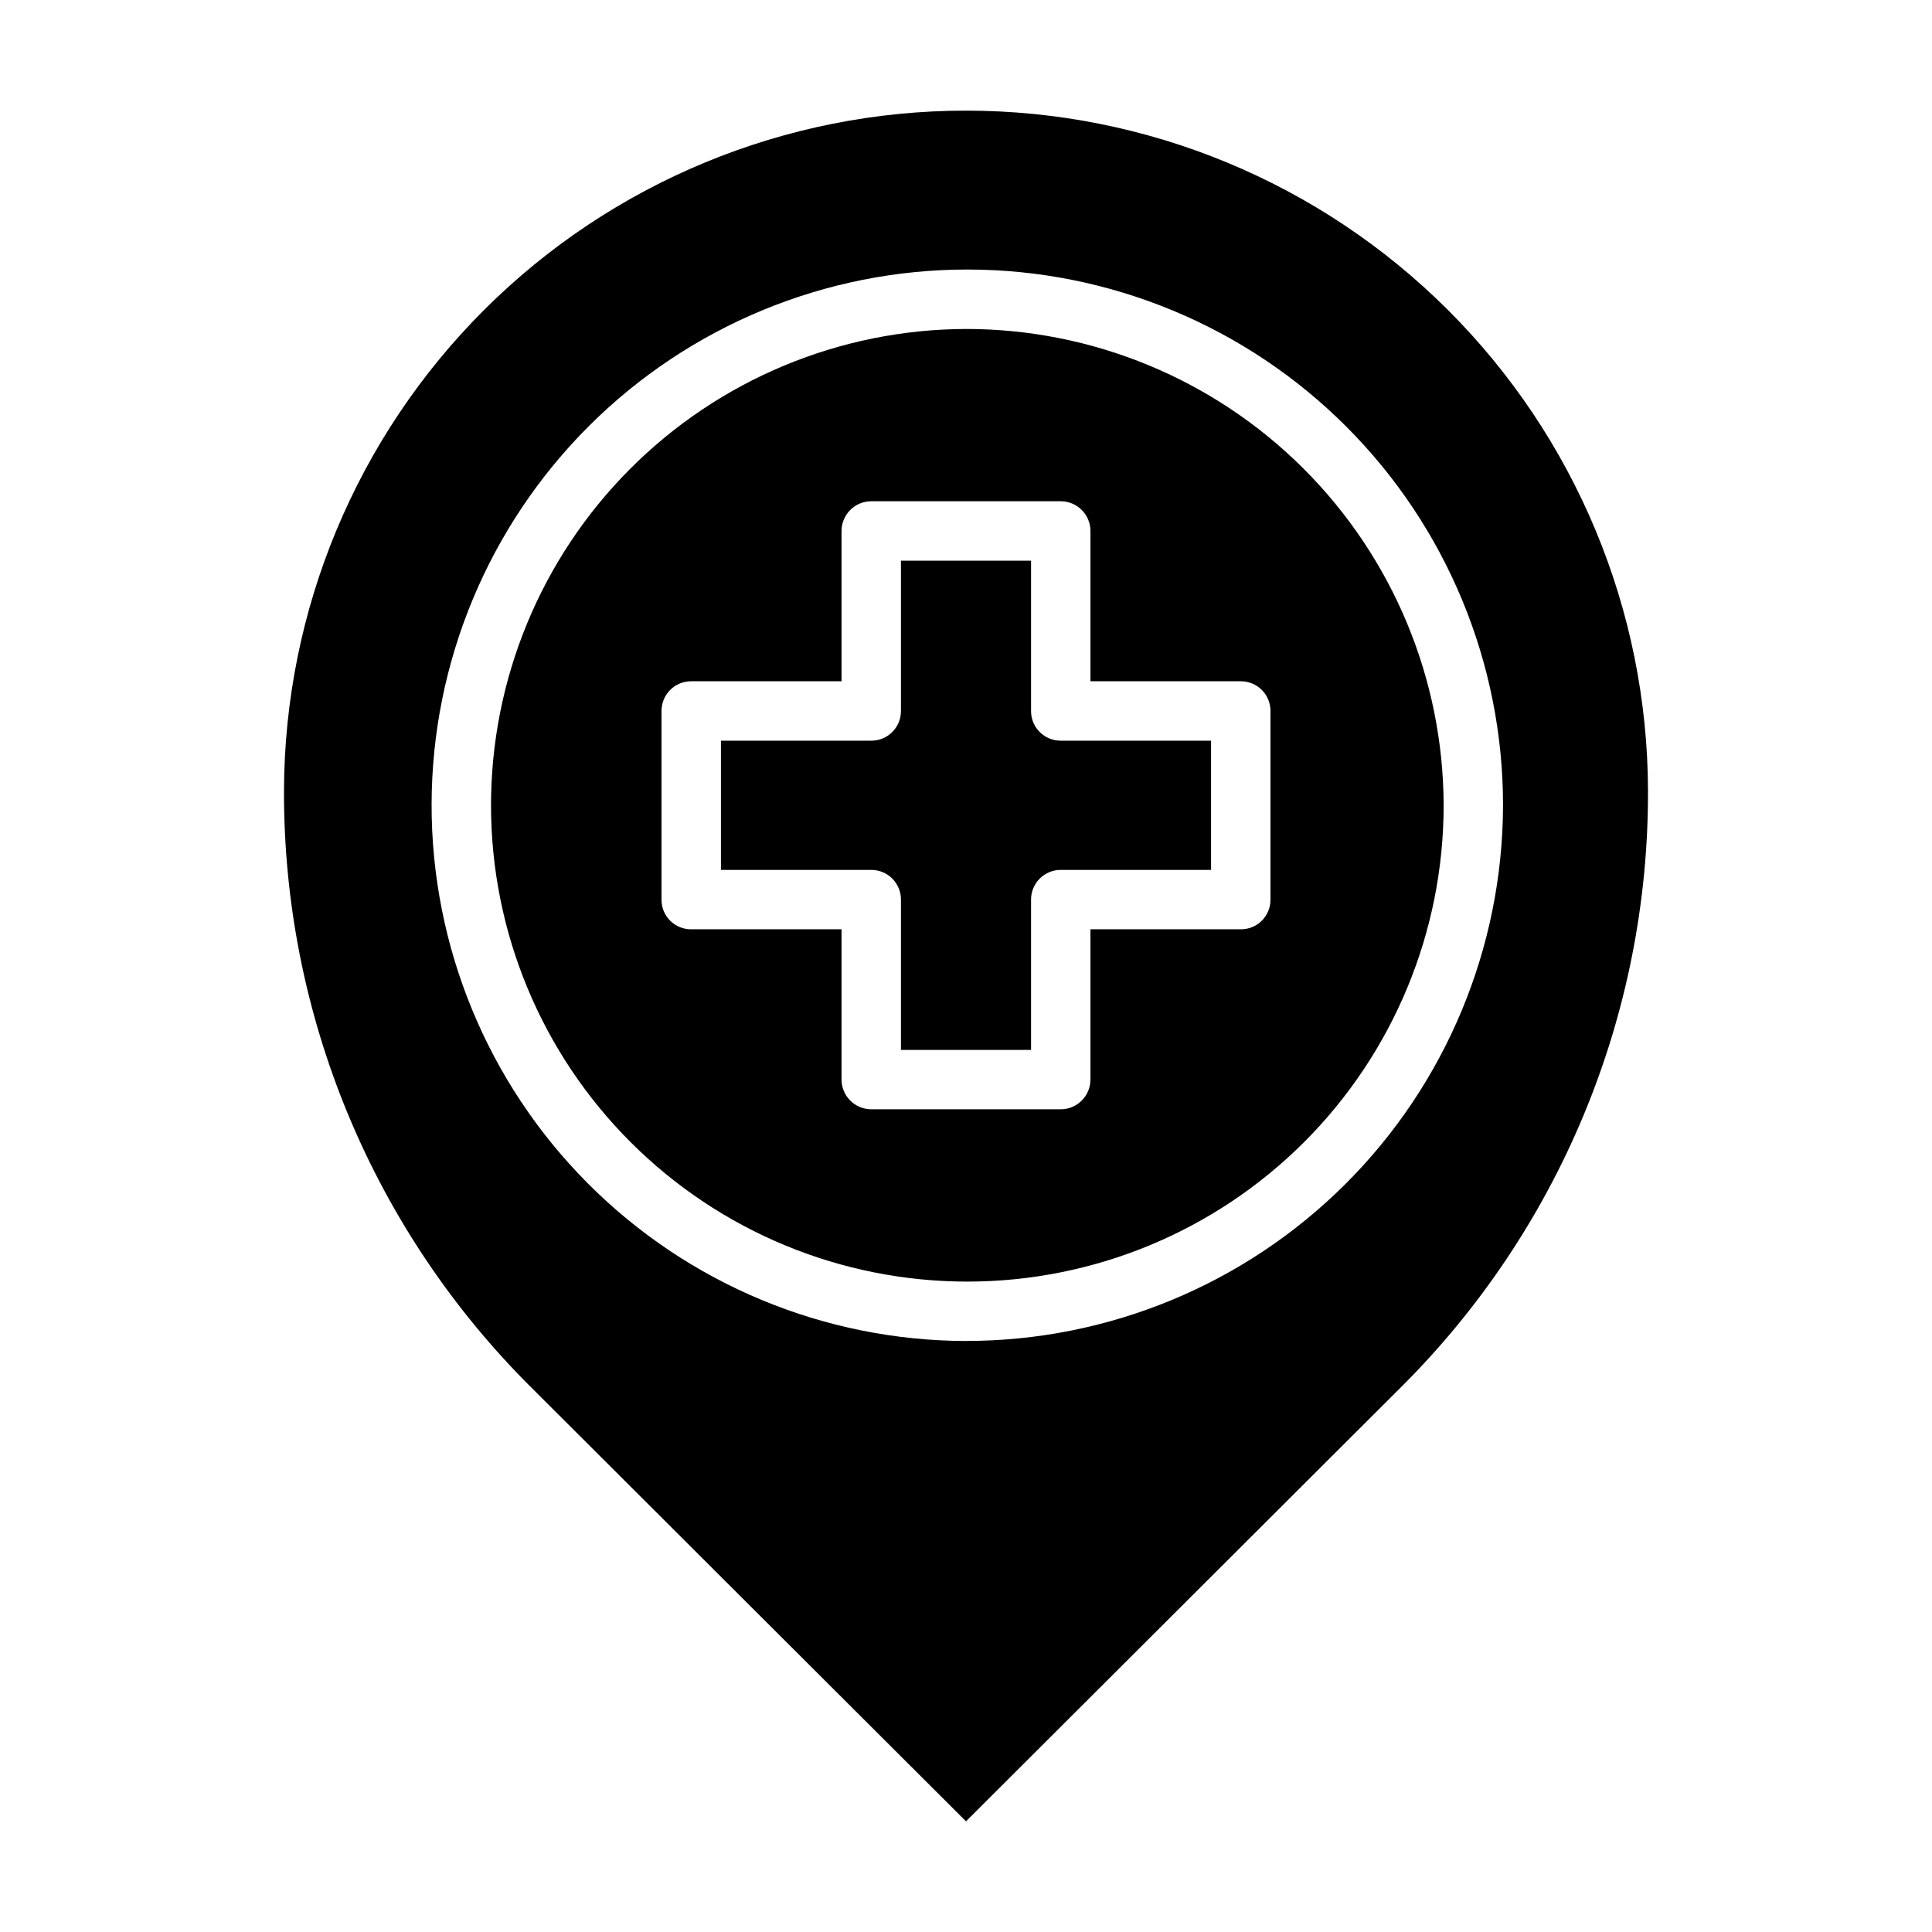
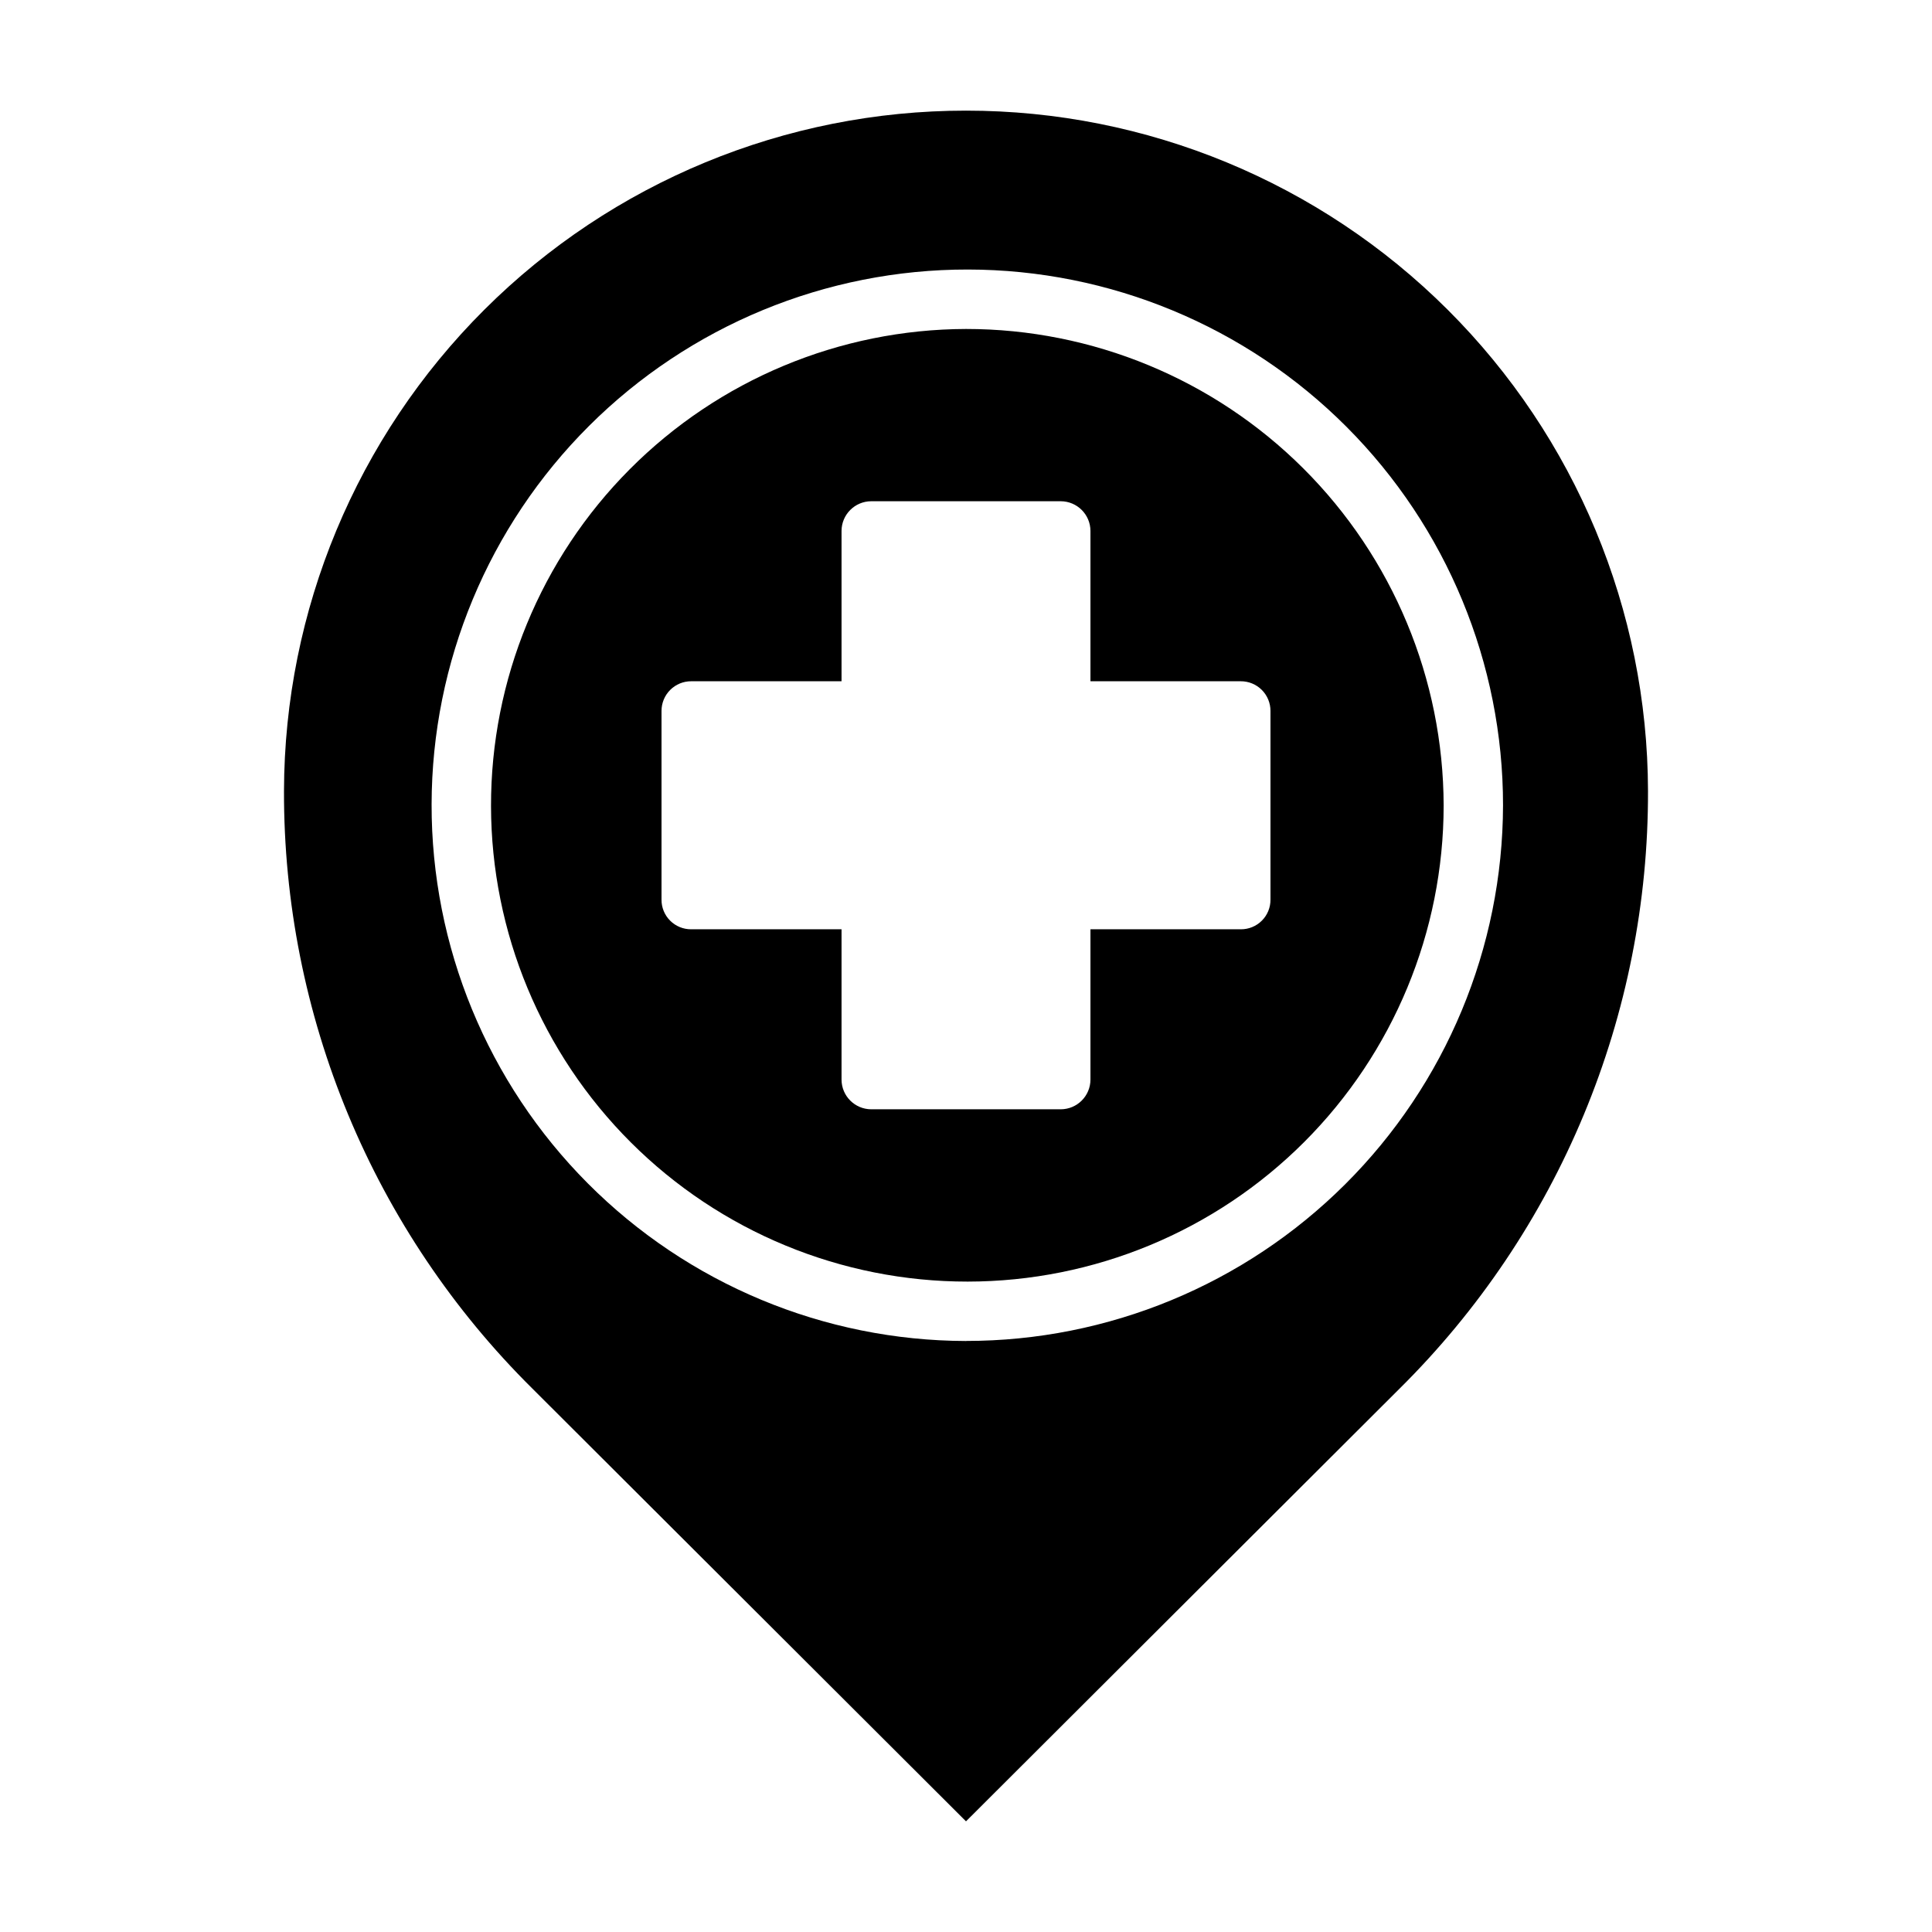
<svg xmlns="http://www.w3.org/2000/svg" fill="#000000" width="800px" height="800px" version="1.1" viewBox="144 144 512 512">
  <g>
    <path d="m400 173.32c-47.859-0.012-93.766 18.961-127.65 52.758-33.883 33.797-52.977 79.652-53.09 127.51-0.074 29.441 5.707 58.609 17.004 85.797 11.297 27.191 27.887 51.867 48.805 72.586l114.93 114.7 114.93-114.7c20.918-20.719 37.508-45.395 48.805-72.586 11.301-27.188 17.078-56.355 17.004-85.797-0.109-47.859-19.203-93.715-53.09-127.51-33.883-33.797-79.793-52.77-127.65-52.758zm0 326.06c-37.637-0.094-73.695-15.129-100.25-41.797-26.555-26.668-41.438-62.789-41.371-100.43 0.066-37.633 15.074-73.703 41.723-100.28 26.648-26.574 62.758-41.484 100.39-41.445 37.637 0.039 73.715 15.02 100.31 41.648 26.594 26.629 41.527 62.73 41.516 100.36-0.098 37.684-15.133 73.789-41.816 100.39-26.68 26.609-62.828 41.547-100.51 41.539z" />
    <path d="m400 231.18c-33.457 0.094-65.508 13.465-89.109 37.176-23.602 23.707-36.824 55.82-36.766 89.273 0.059 33.457 13.395 65.52 37.082 89.145 23.684 23.629 55.781 36.887 89.238 36.863 33.453-0.027 65.531-13.328 89.184-36.992 23.648-23.66 36.941-55.742 36.953-89.199-0.082-33.516-13.453-65.633-37.184-89.305-23.73-23.672-55.883-36.965-89.398-36.961zm80.688 151.22c0.02 2.094-0.805 4.106-2.285 5.586-1.48 1.48-3.492 2.305-5.586 2.285h-39.836v39.832c-0.012 4.344-3.527 7.859-7.871 7.871h-50.223c-4.344-0.012-7.859-3.527-7.871-7.871v-39.832h-39.832c-2.094 0.02-4.109-0.805-5.59-2.285-1.48-1.48-2.305-3.492-2.285-5.586v-49.988c-0.004-2.09 0.82-4.098 2.301-5.574 1.477-1.48 3.484-2.305 5.574-2.297h39.832v-39.836c0.012-4.34 3.527-7.856 7.871-7.871h50.223c4.344 0.016 7.859 3.531 7.871 7.871v39.832h39.832l0.004 0.004c2.09-0.008 4.094 0.816 5.574 2.297 1.477 1.477 2.305 3.484 2.297 5.574z" />
-     <path d="m417.24 332.42v-39.832h-34.48v39.832c0.008 2.09-0.82 4.098-2.297 5.574-1.477 1.477-3.484 2.305-5.574 2.297h-39.832v34.242h39.832c2.09-0.008 4.098 0.82 5.574 2.301 1.477 1.477 2.305 3.484 2.297 5.574v39.832h34.48v-39.832c-0.008-2.09 0.82-4.098 2.297-5.574 1.48-1.48 3.484-2.309 5.574-2.301h39.832v-34.242h-39.832c-2.09 0.008-4.094-0.82-5.574-2.297-1.477-1.477-2.305-3.484-2.297-5.574z" />
  </g>
</svg>